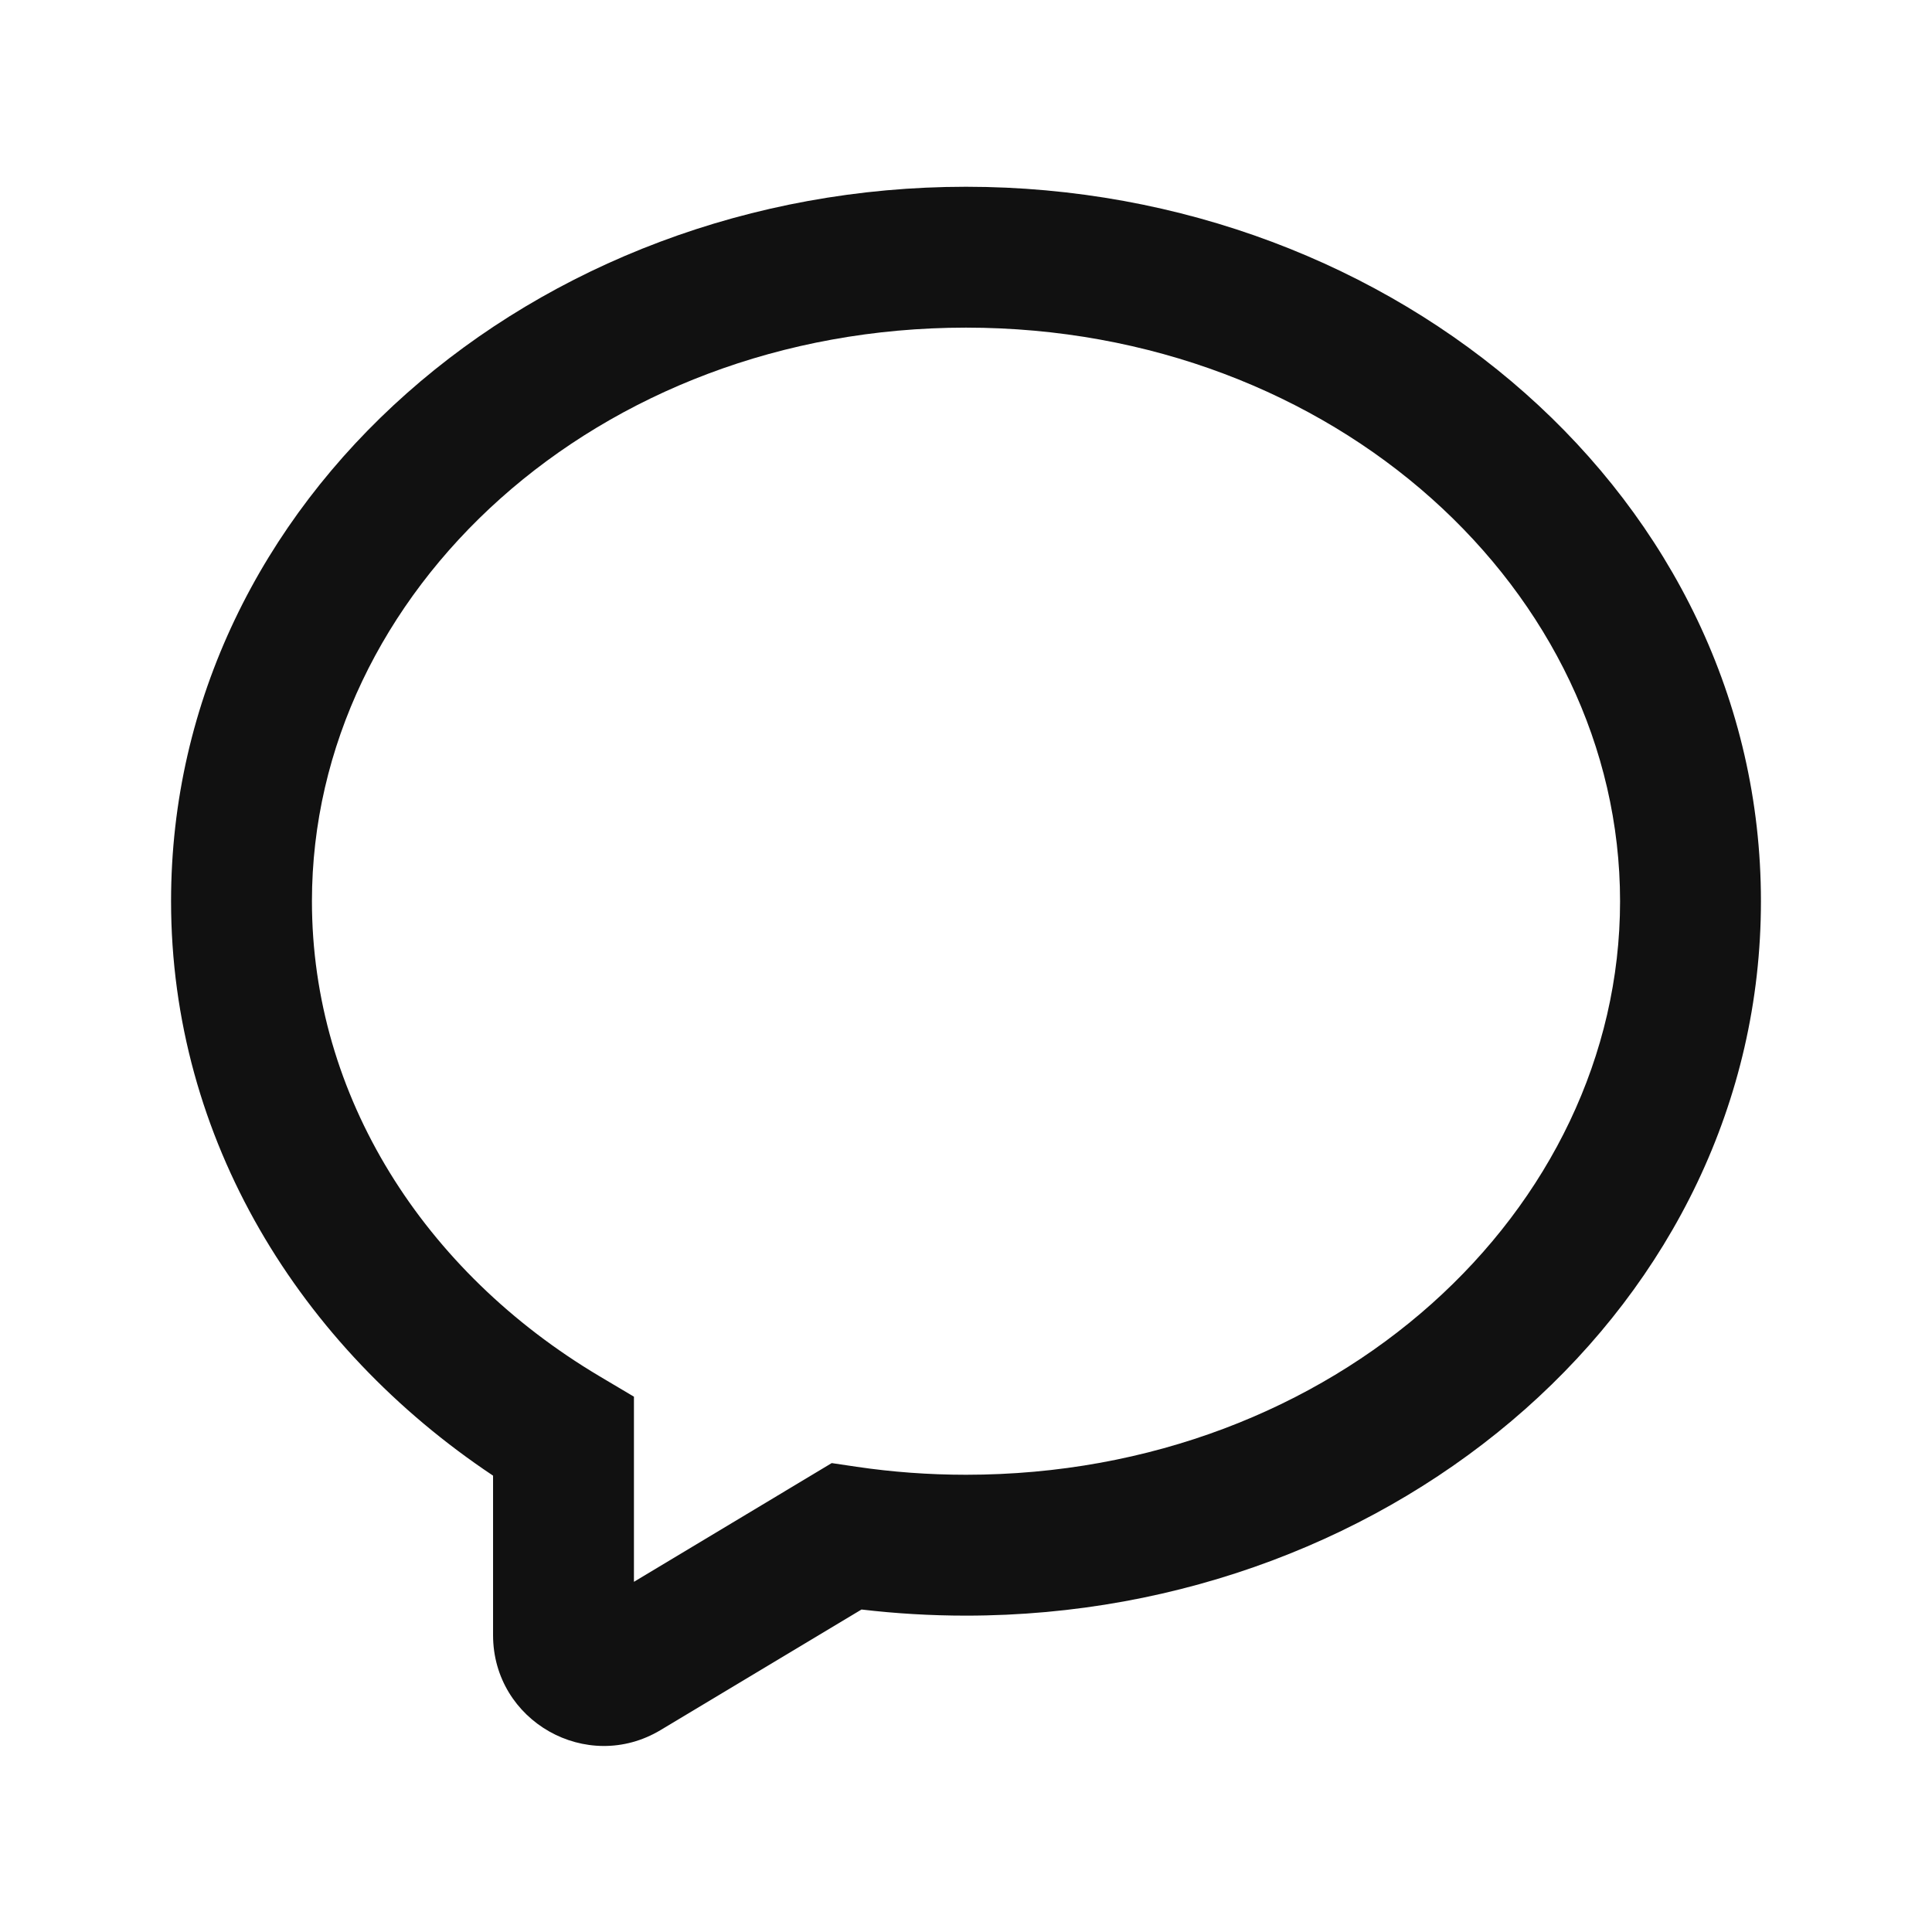
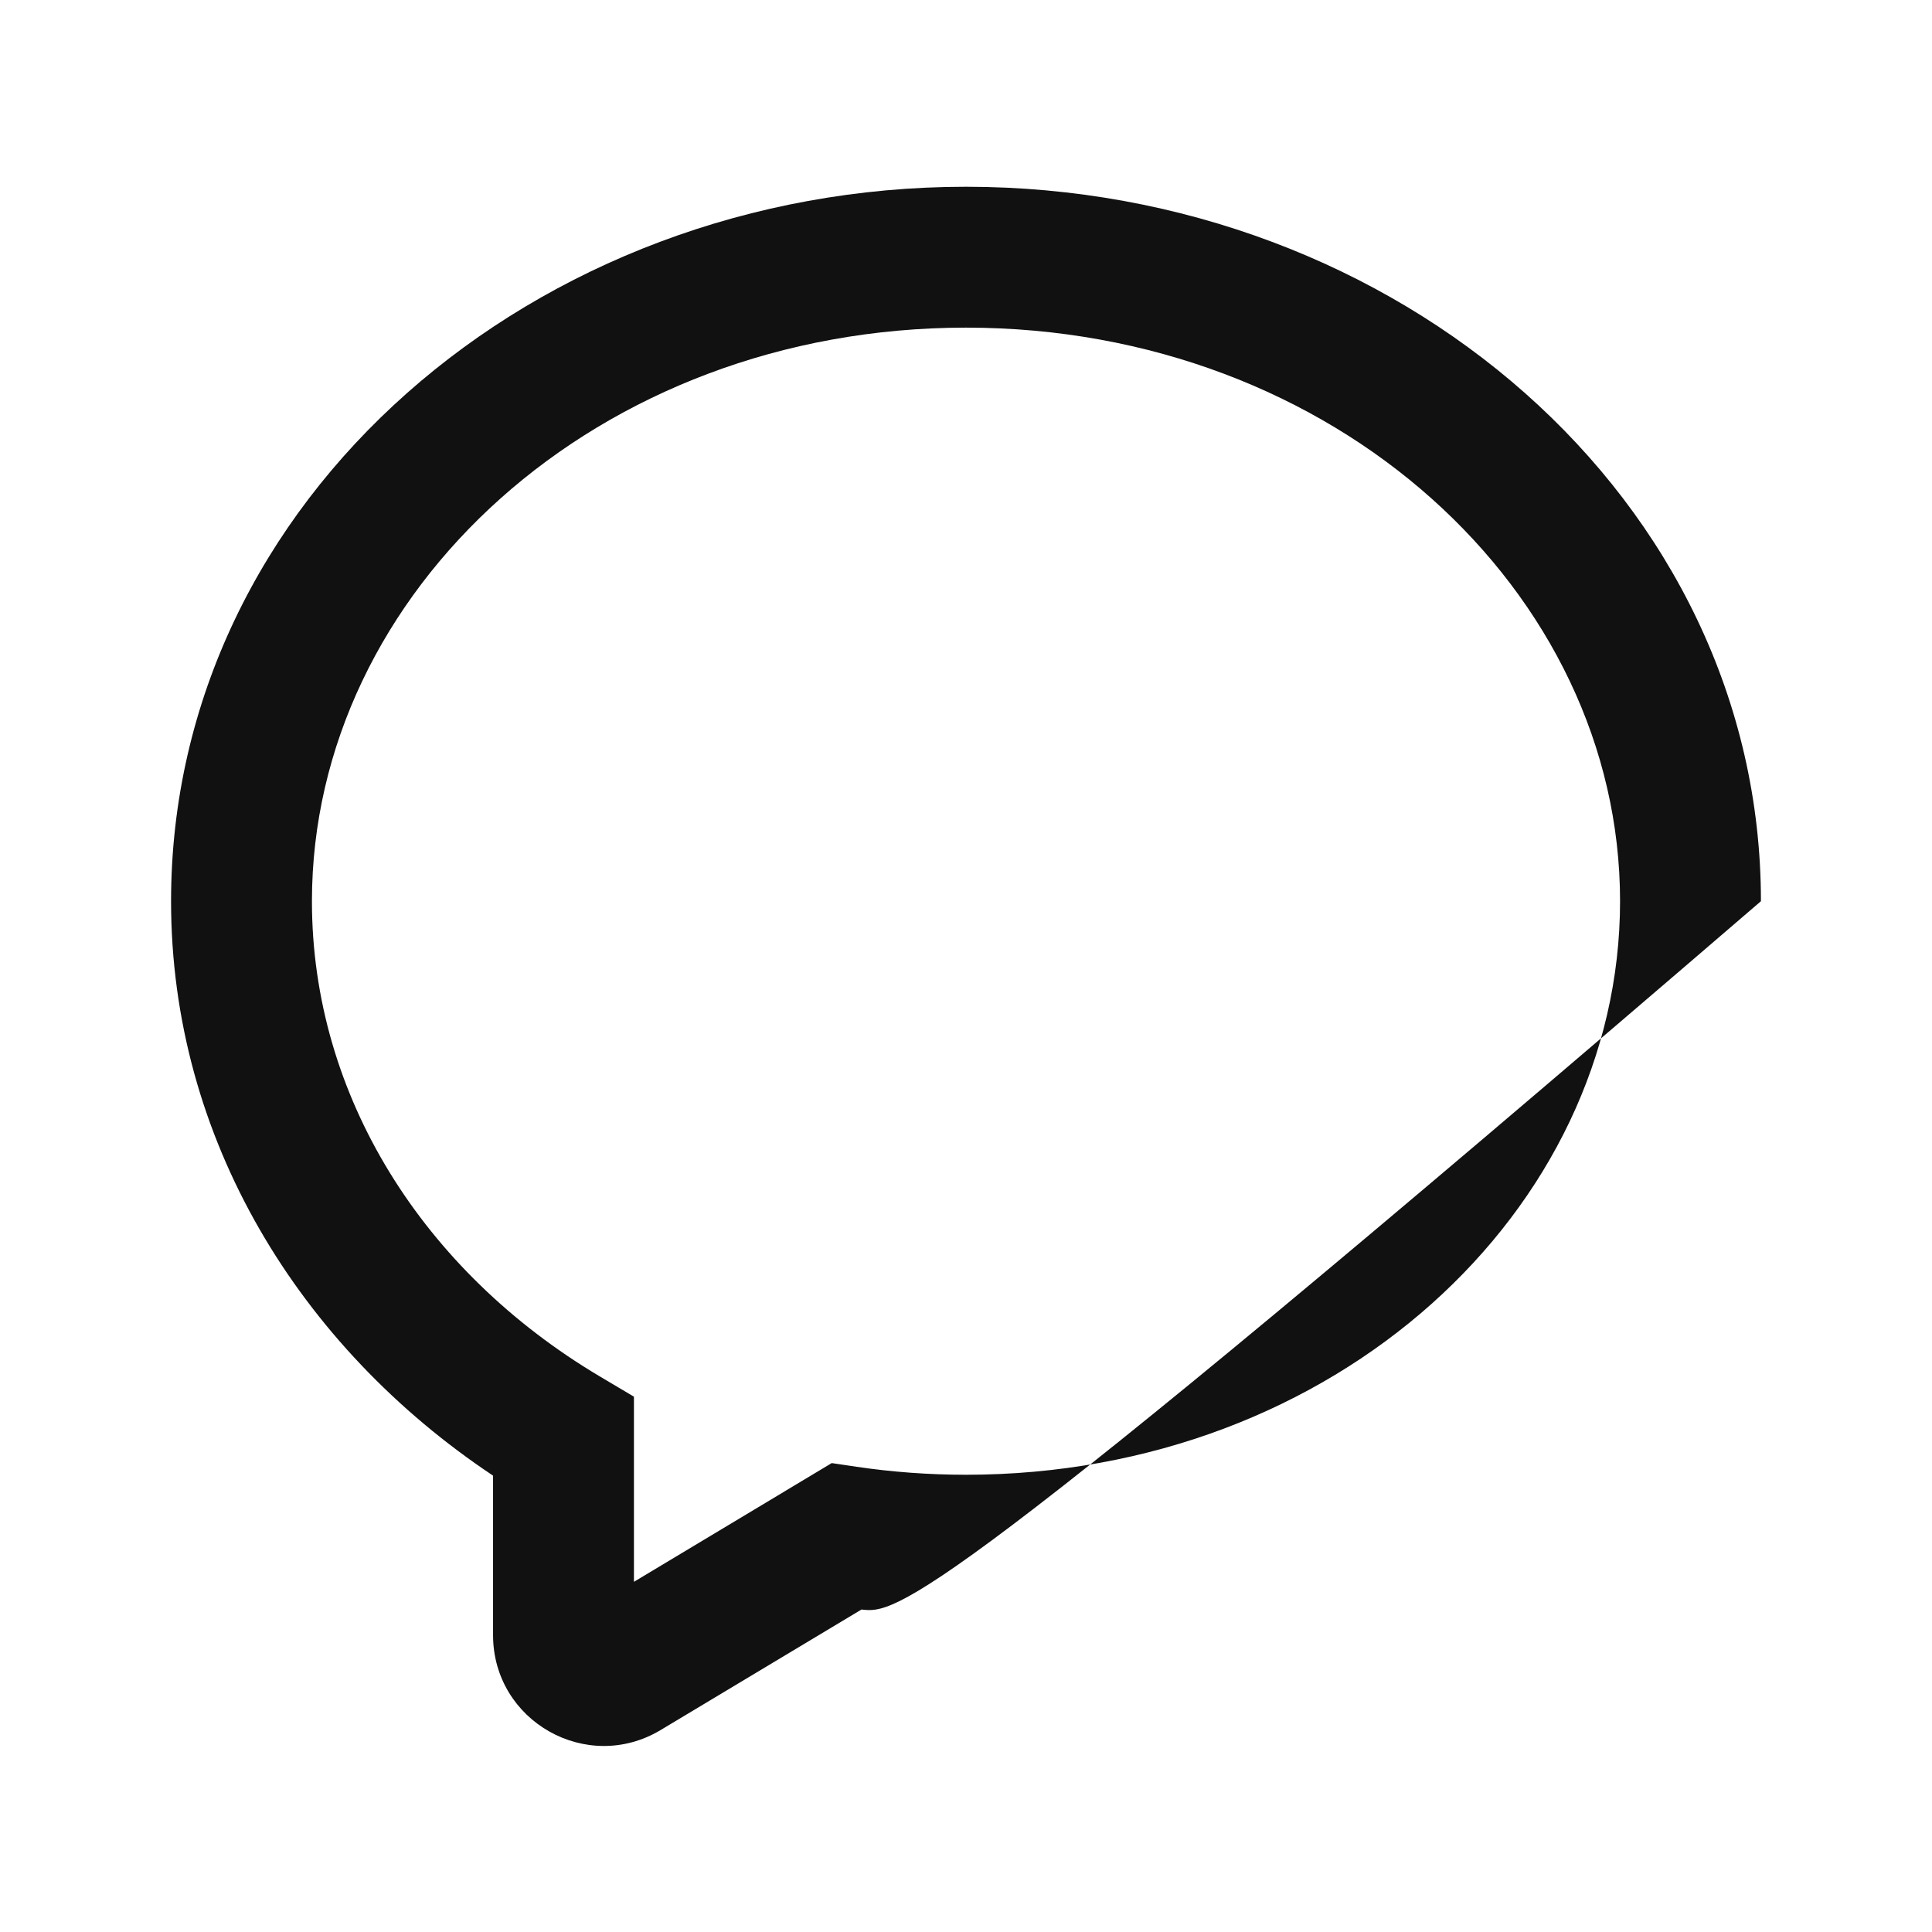
<svg xmlns="http://www.w3.org/2000/svg" width="24" height="24" viewBox="0 0 24 24" fill="none">
-   <path fill-rule="evenodd" clip-rule="evenodd" d="M12 4.07C7.413 4.07 3.875 7.354 3.875 11.195C3.875 13.616 5.26 15.795 7.447 17.096L7.875 17.35V19.65L10.332 18.175L10.642 18.221C11.083 18.286 11.537 18.32 12 18.32C16.587 18.32 20.125 15.036 20.125 11.195C20.125 7.354 16.587 4.07 12 4.07ZM2.125 11.195C2.125 6.199 6.646 2.32 12 2.32C17.354 2.32 21.875 6.199 21.875 11.195C21.875 16.191 17.354 20.07 12 20.07C11.56 20.07 11.127 20.044 10.702 19.994L8.207 21.491C7.291 22.041 6.125 21.381 6.125 20.312V18.331C3.724 16.731 2.125 14.149 2.125 11.195Z" fill="#111111" />
+   <path fill-rule="evenodd" clip-rule="evenodd" d="M12 4.07C7.413 4.07 3.875 7.354 3.875 11.195C3.875 13.616 5.26 15.795 7.447 17.096L7.875 17.35V19.65L10.332 18.175L10.642 18.221C11.083 18.286 11.537 18.32 12 18.32C16.587 18.32 20.125 15.036 20.125 11.195C20.125 7.354 16.587 4.07 12 4.07ZM2.125 11.195C2.125 6.199 6.646 2.32 12 2.32C17.354 2.32 21.875 6.199 21.875 11.195C11.56 20.07 11.127 20.044 10.702 19.994L8.207 21.491C7.291 22.041 6.125 21.381 6.125 20.312V18.331C3.724 16.731 2.125 14.149 2.125 11.195Z" fill="#111111" />
</svg>